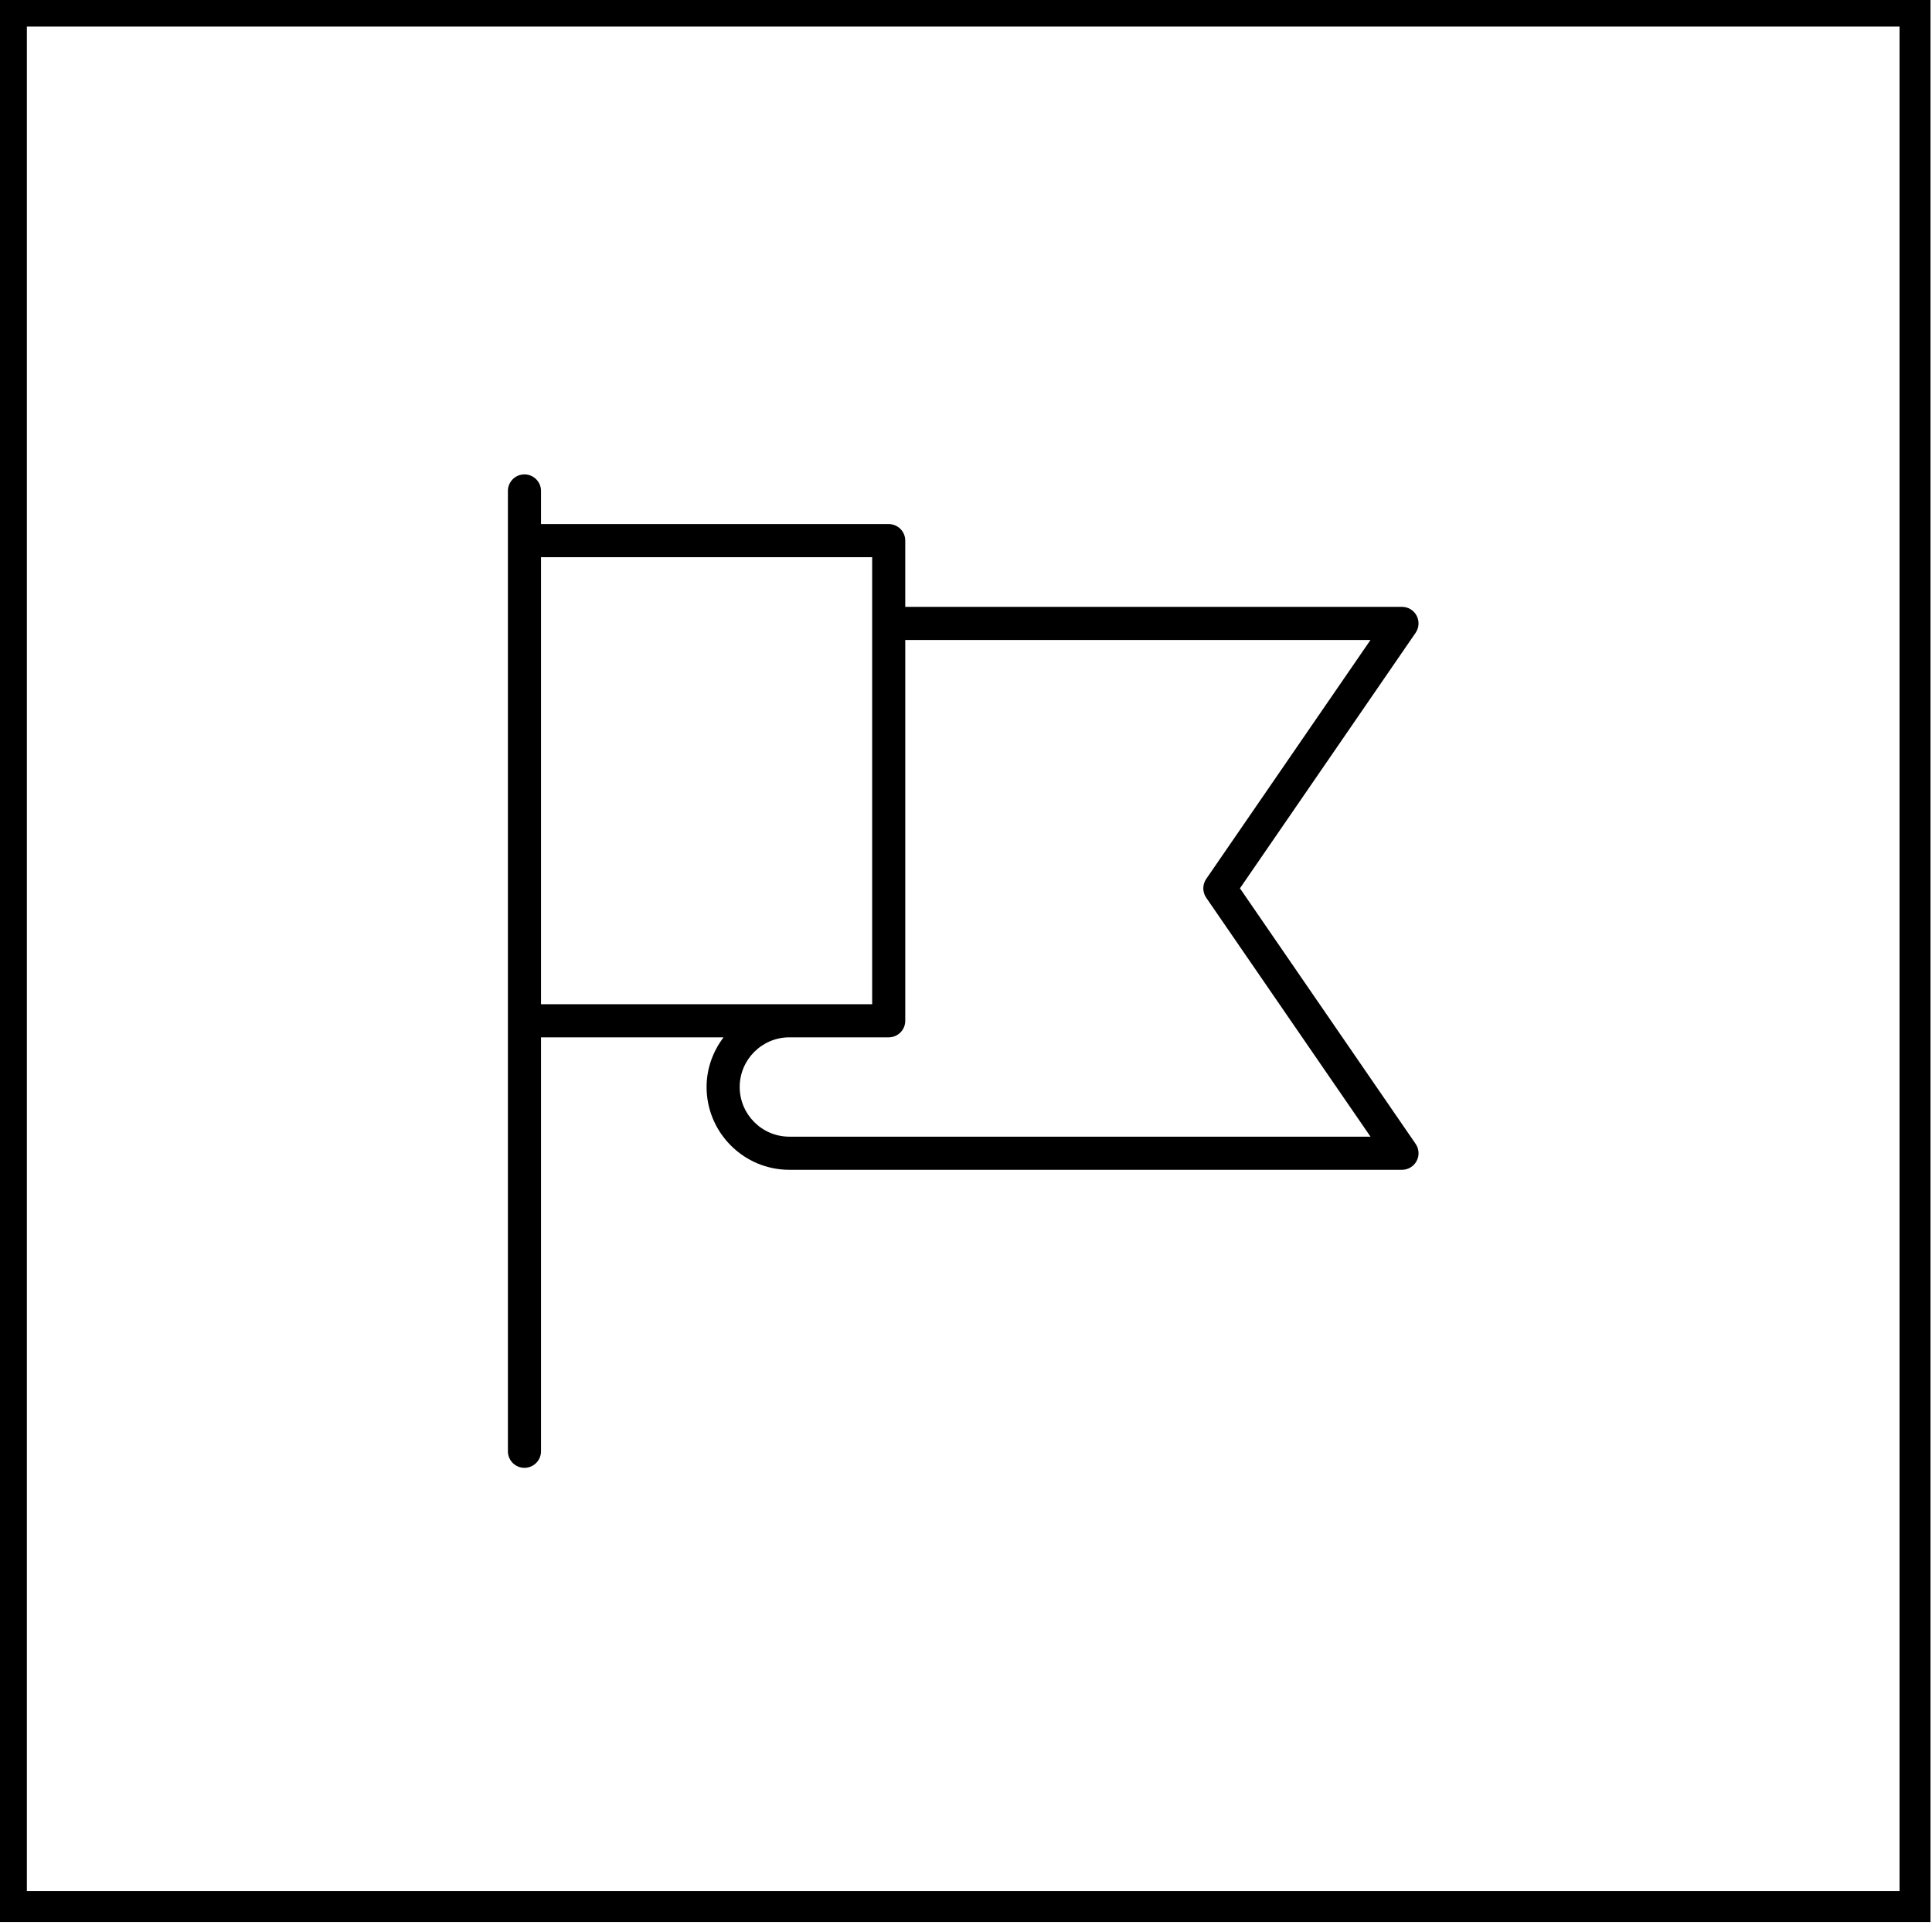
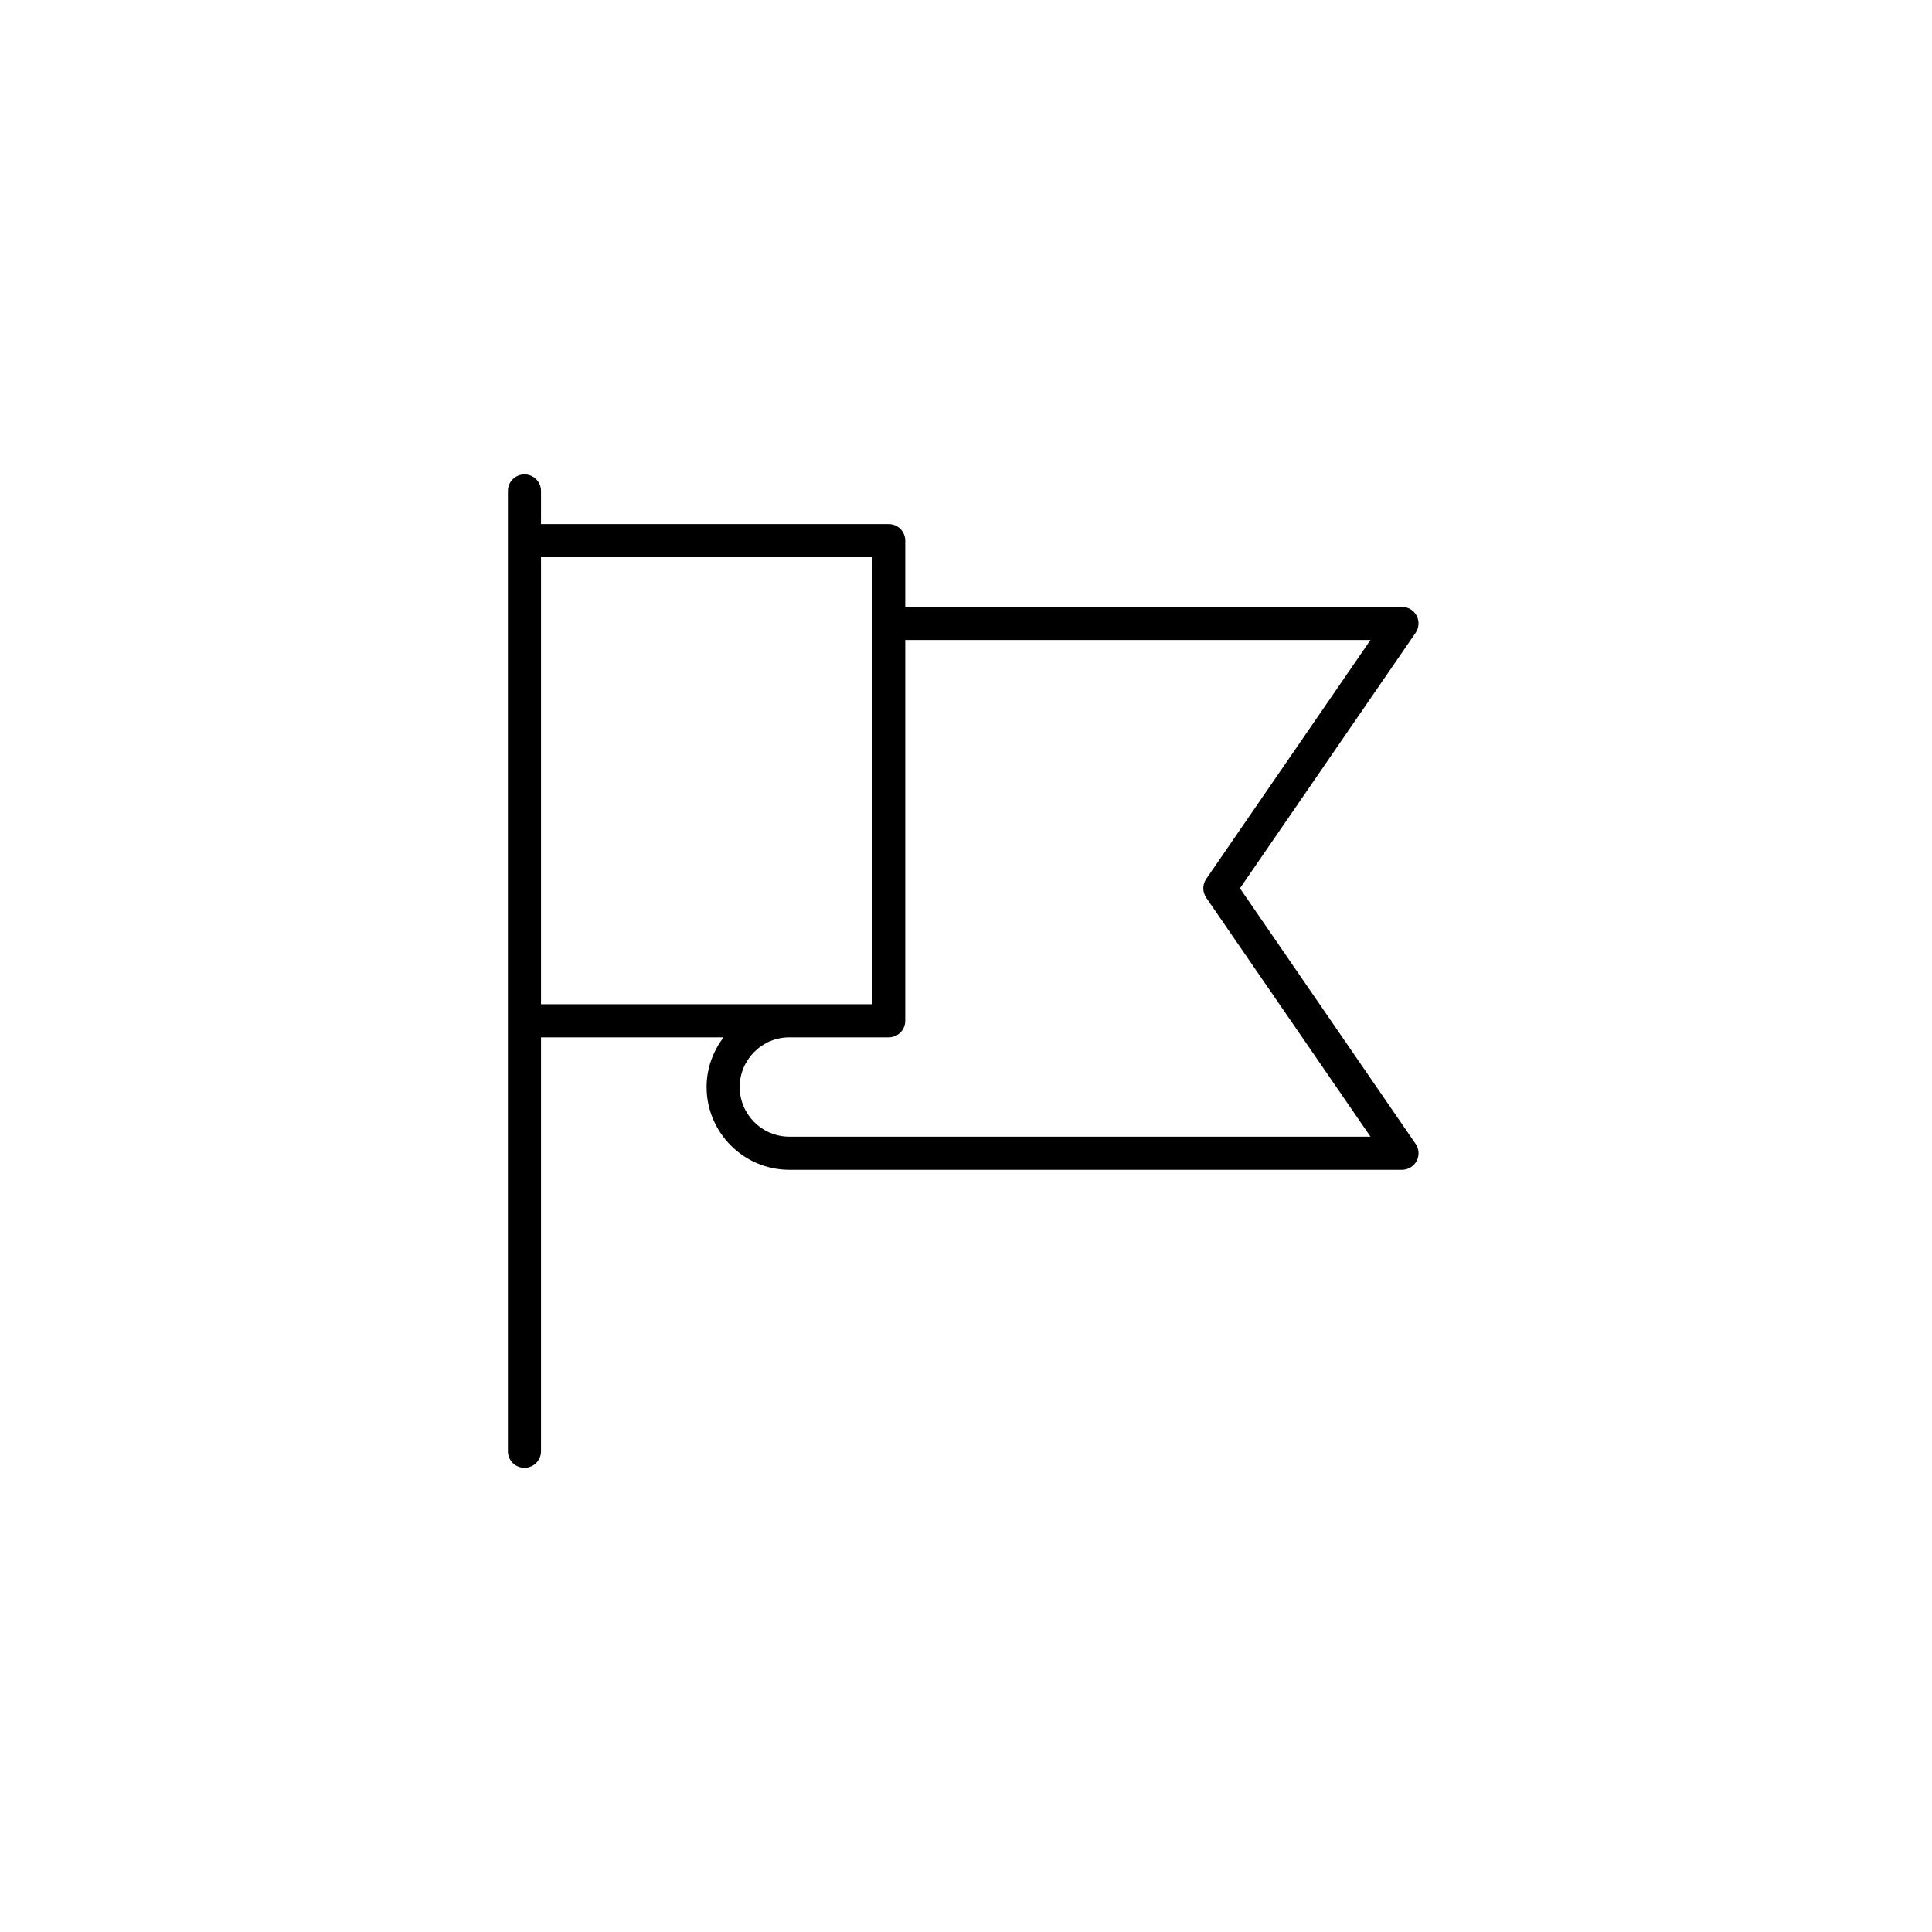
<svg xmlns="http://www.w3.org/2000/svg" version="1.1" id="Layer_1" width="314.621" height="314.619" viewBox="-0.531 -0.957 314.621 314.619" overflow="visible" enable-background="new -0.531 -0.957 314.621 314.619" xml:space="preserve">
-   <rect x="1.326" y="0.853" fill="none" stroke="#000000" stroke-width="5.038" width="310.001" height="308.667" />
-   <path d="M201.392,143.702L230,102.089c0.566-0.825,0.627-1.896,0.164-2.783c-0.466-0.884-1.386-1.44-2.388-1.44h-80.889V87.082  c0-1.49-1.204-2.696-2.696-2.696H87.571v-5.393c0-1.491-1.205-2.696-2.695-2.696c-1.492,0-2.697,1.205-2.697,2.696v8.089v78.193  v70.105c0,1.488,1.205,2.695,2.697,2.695c1.49,0,2.695-1.207,2.695-2.695v-67.41h29.729c-1.711,2.26-2.766,5.043-2.766,8.089  c0,7.435,6.049,13.483,13.481,13.483h99.762c1.002,0,1.922-0.559,2.388-1.442c0.467-0.887,0.402-1.958-0.164-2.78L201.392,143.702z   M87.571,89.779h53.928v10.785v62.016h-13.483H87.571V89.779z M128.015,184.148c-4.46,0-8.088-3.629-8.088-8.089  c0-4.458,3.628-8.089,8.088-8.089h16.177c1.492,0,2.696-1.204,2.696-2.695v-62.015h75.765l-26.756,38.918  c-0.631,0.919-0.631,2.135,0,3.055l26.756,38.915H128.015z" />
+   <path d="M201.392,143.702L230,102.089c0.566-0.825,0.627-1.896,0.164-2.783c-0.466-0.884-1.386-1.44-2.388-1.44h-80.889V87.082  c0-1.49-1.204-2.696-2.696-2.696H87.571v-5.393c0-1.491-1.205-2.696-2.695-2.696c-1.492,0-2.697,1.205-2.697,2.696v8.089v78.193  v70.105c0,1.488,1.205,2.695,2.697,2.695c1.49,0,2.695-1.207,2.695-2.695v-67.41h29.729c-1.711,2.26-2.766,5.043-2.766,8.089  c0,7.435,6.049,13.483,13.481,13.483h99.762c1.002,0,1.922-0.559,2.388-1.442c0.467-0.887,0.402-1.958-0.164-2.78z   M87.571,89.779h53.928v10.785v62.016h-13.483H87.571V89.779z M128.015,184.148c-4.46,0-8.088-3.629-8.088-8.089  c0-4.458,3.628-8.089,8.088-8.089h16.177c1.492,0,2.696-1.204,2.696-2.695v-62.015h75.765l-26.756,38.918  c-0.631,0.919-0.631,2.135,0,3.055l26.756,38.915H128.015z" />
</svg>